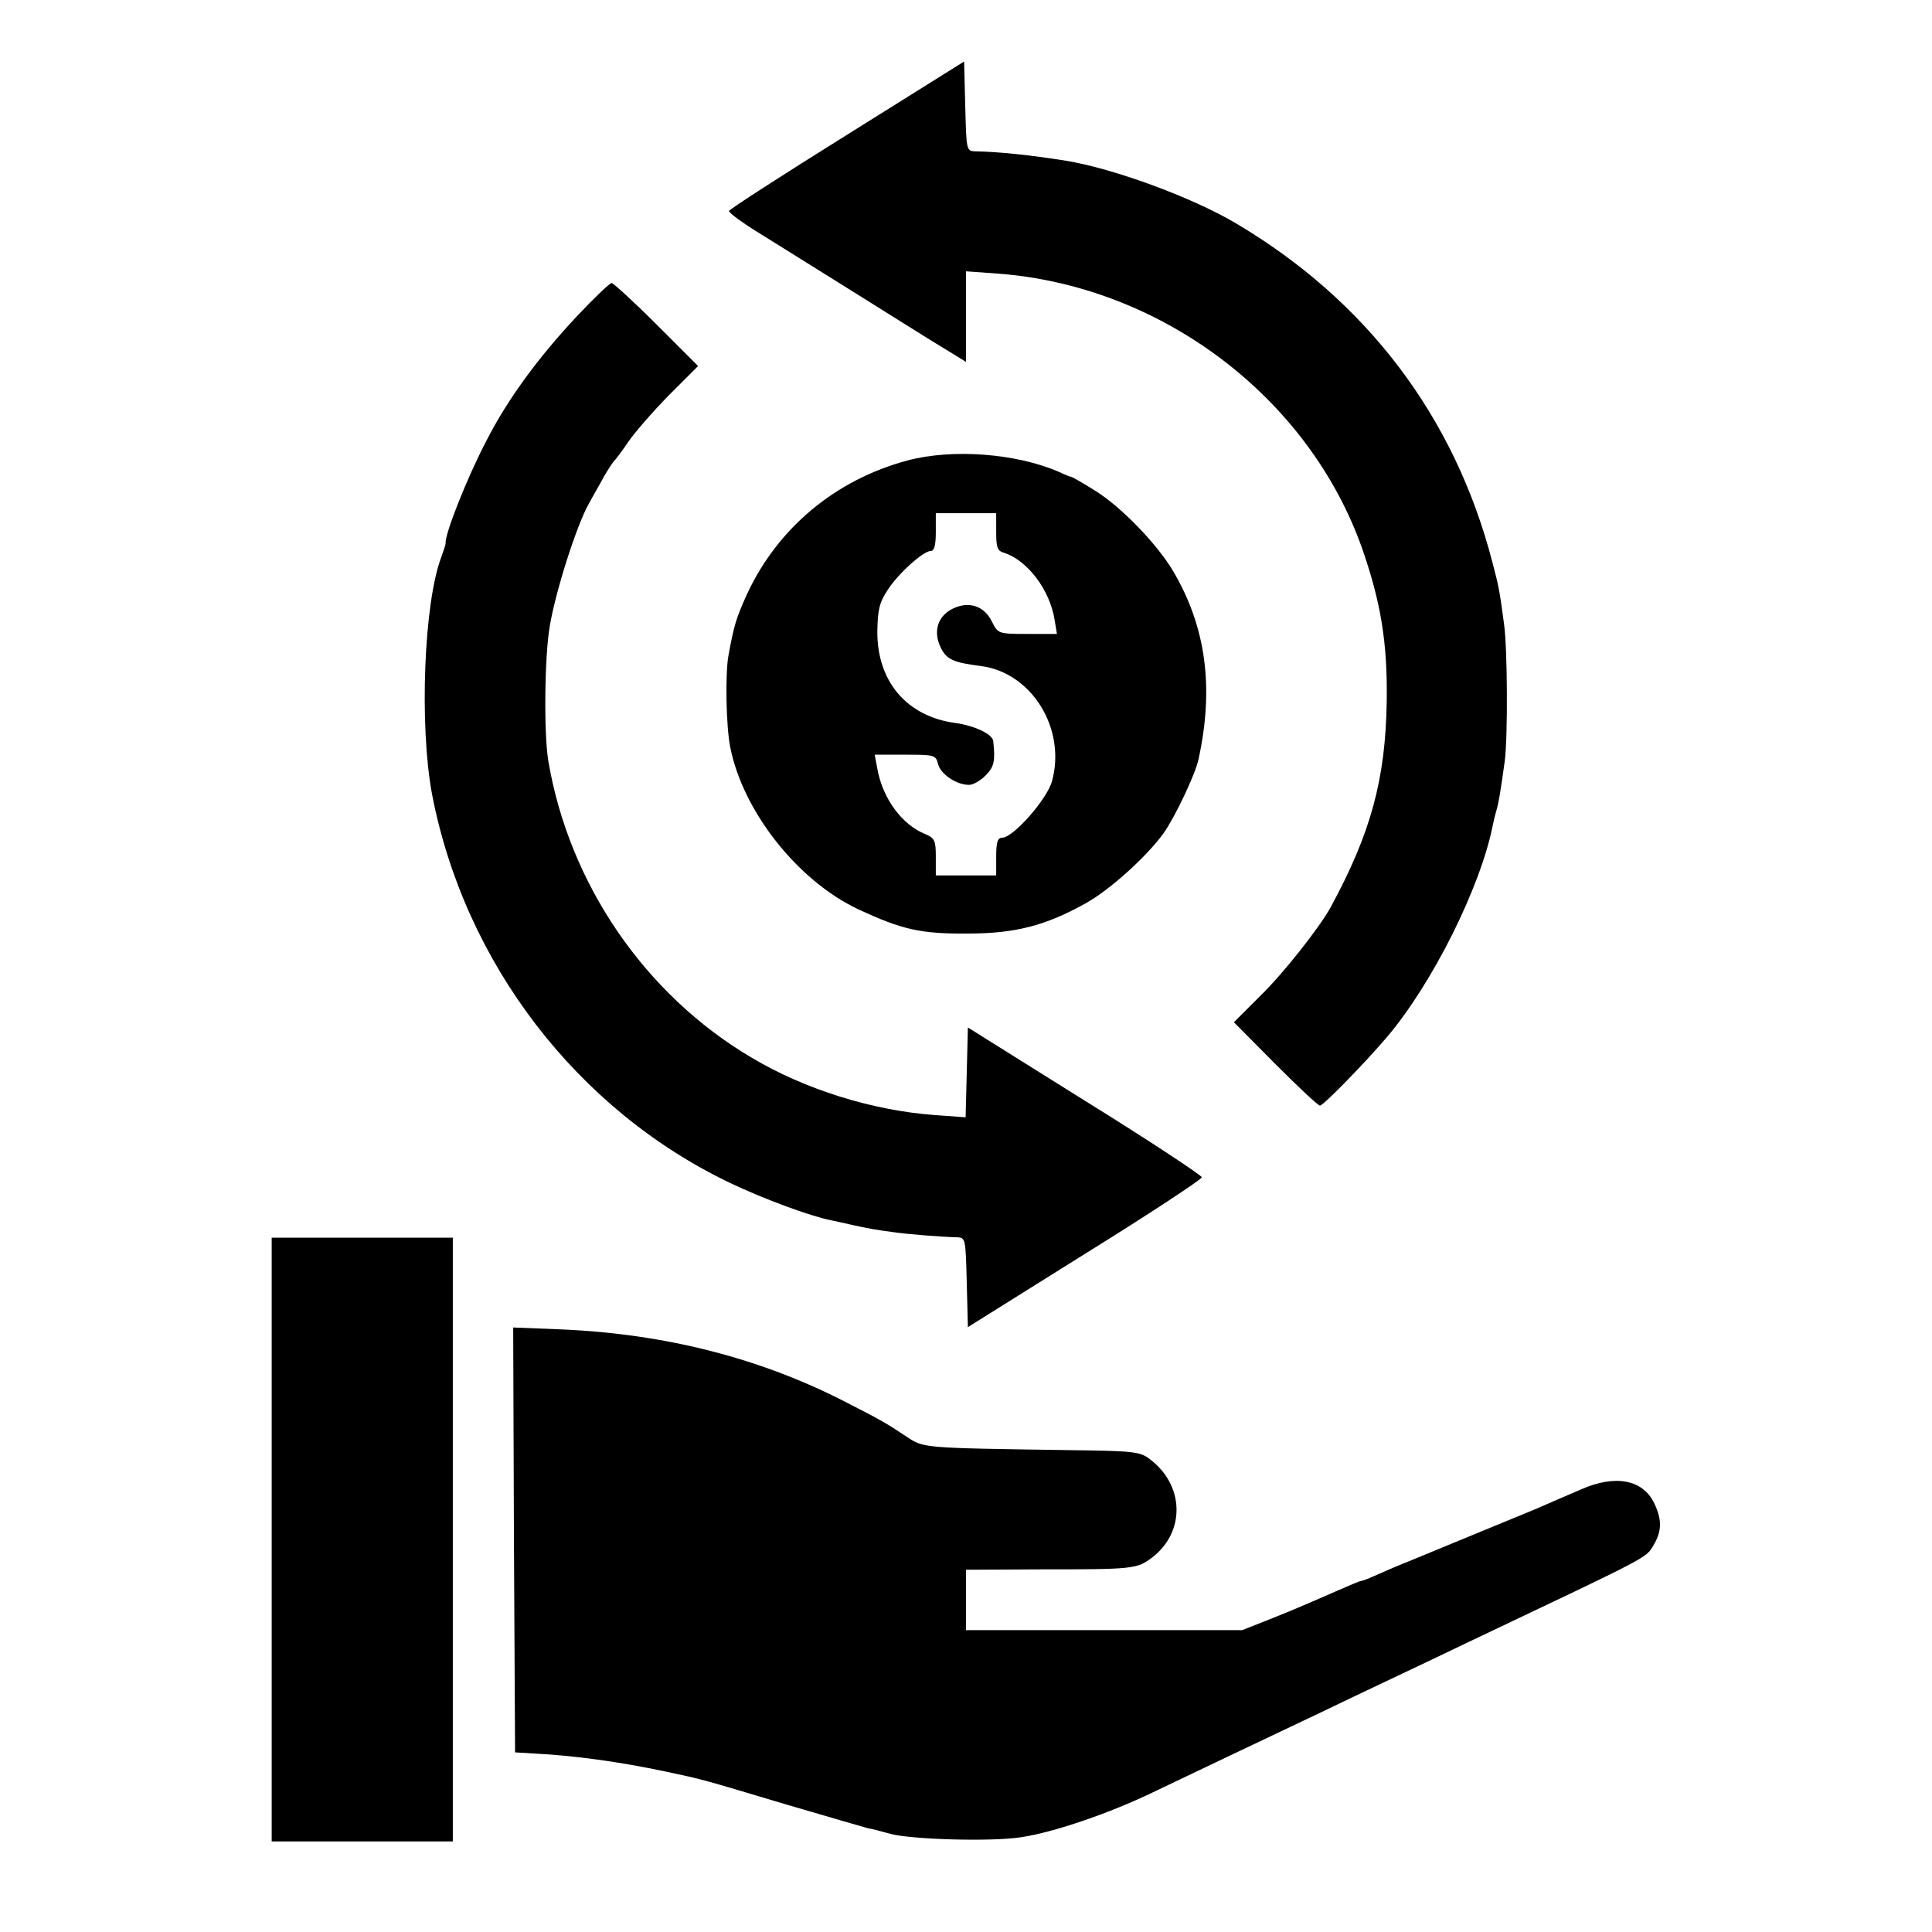
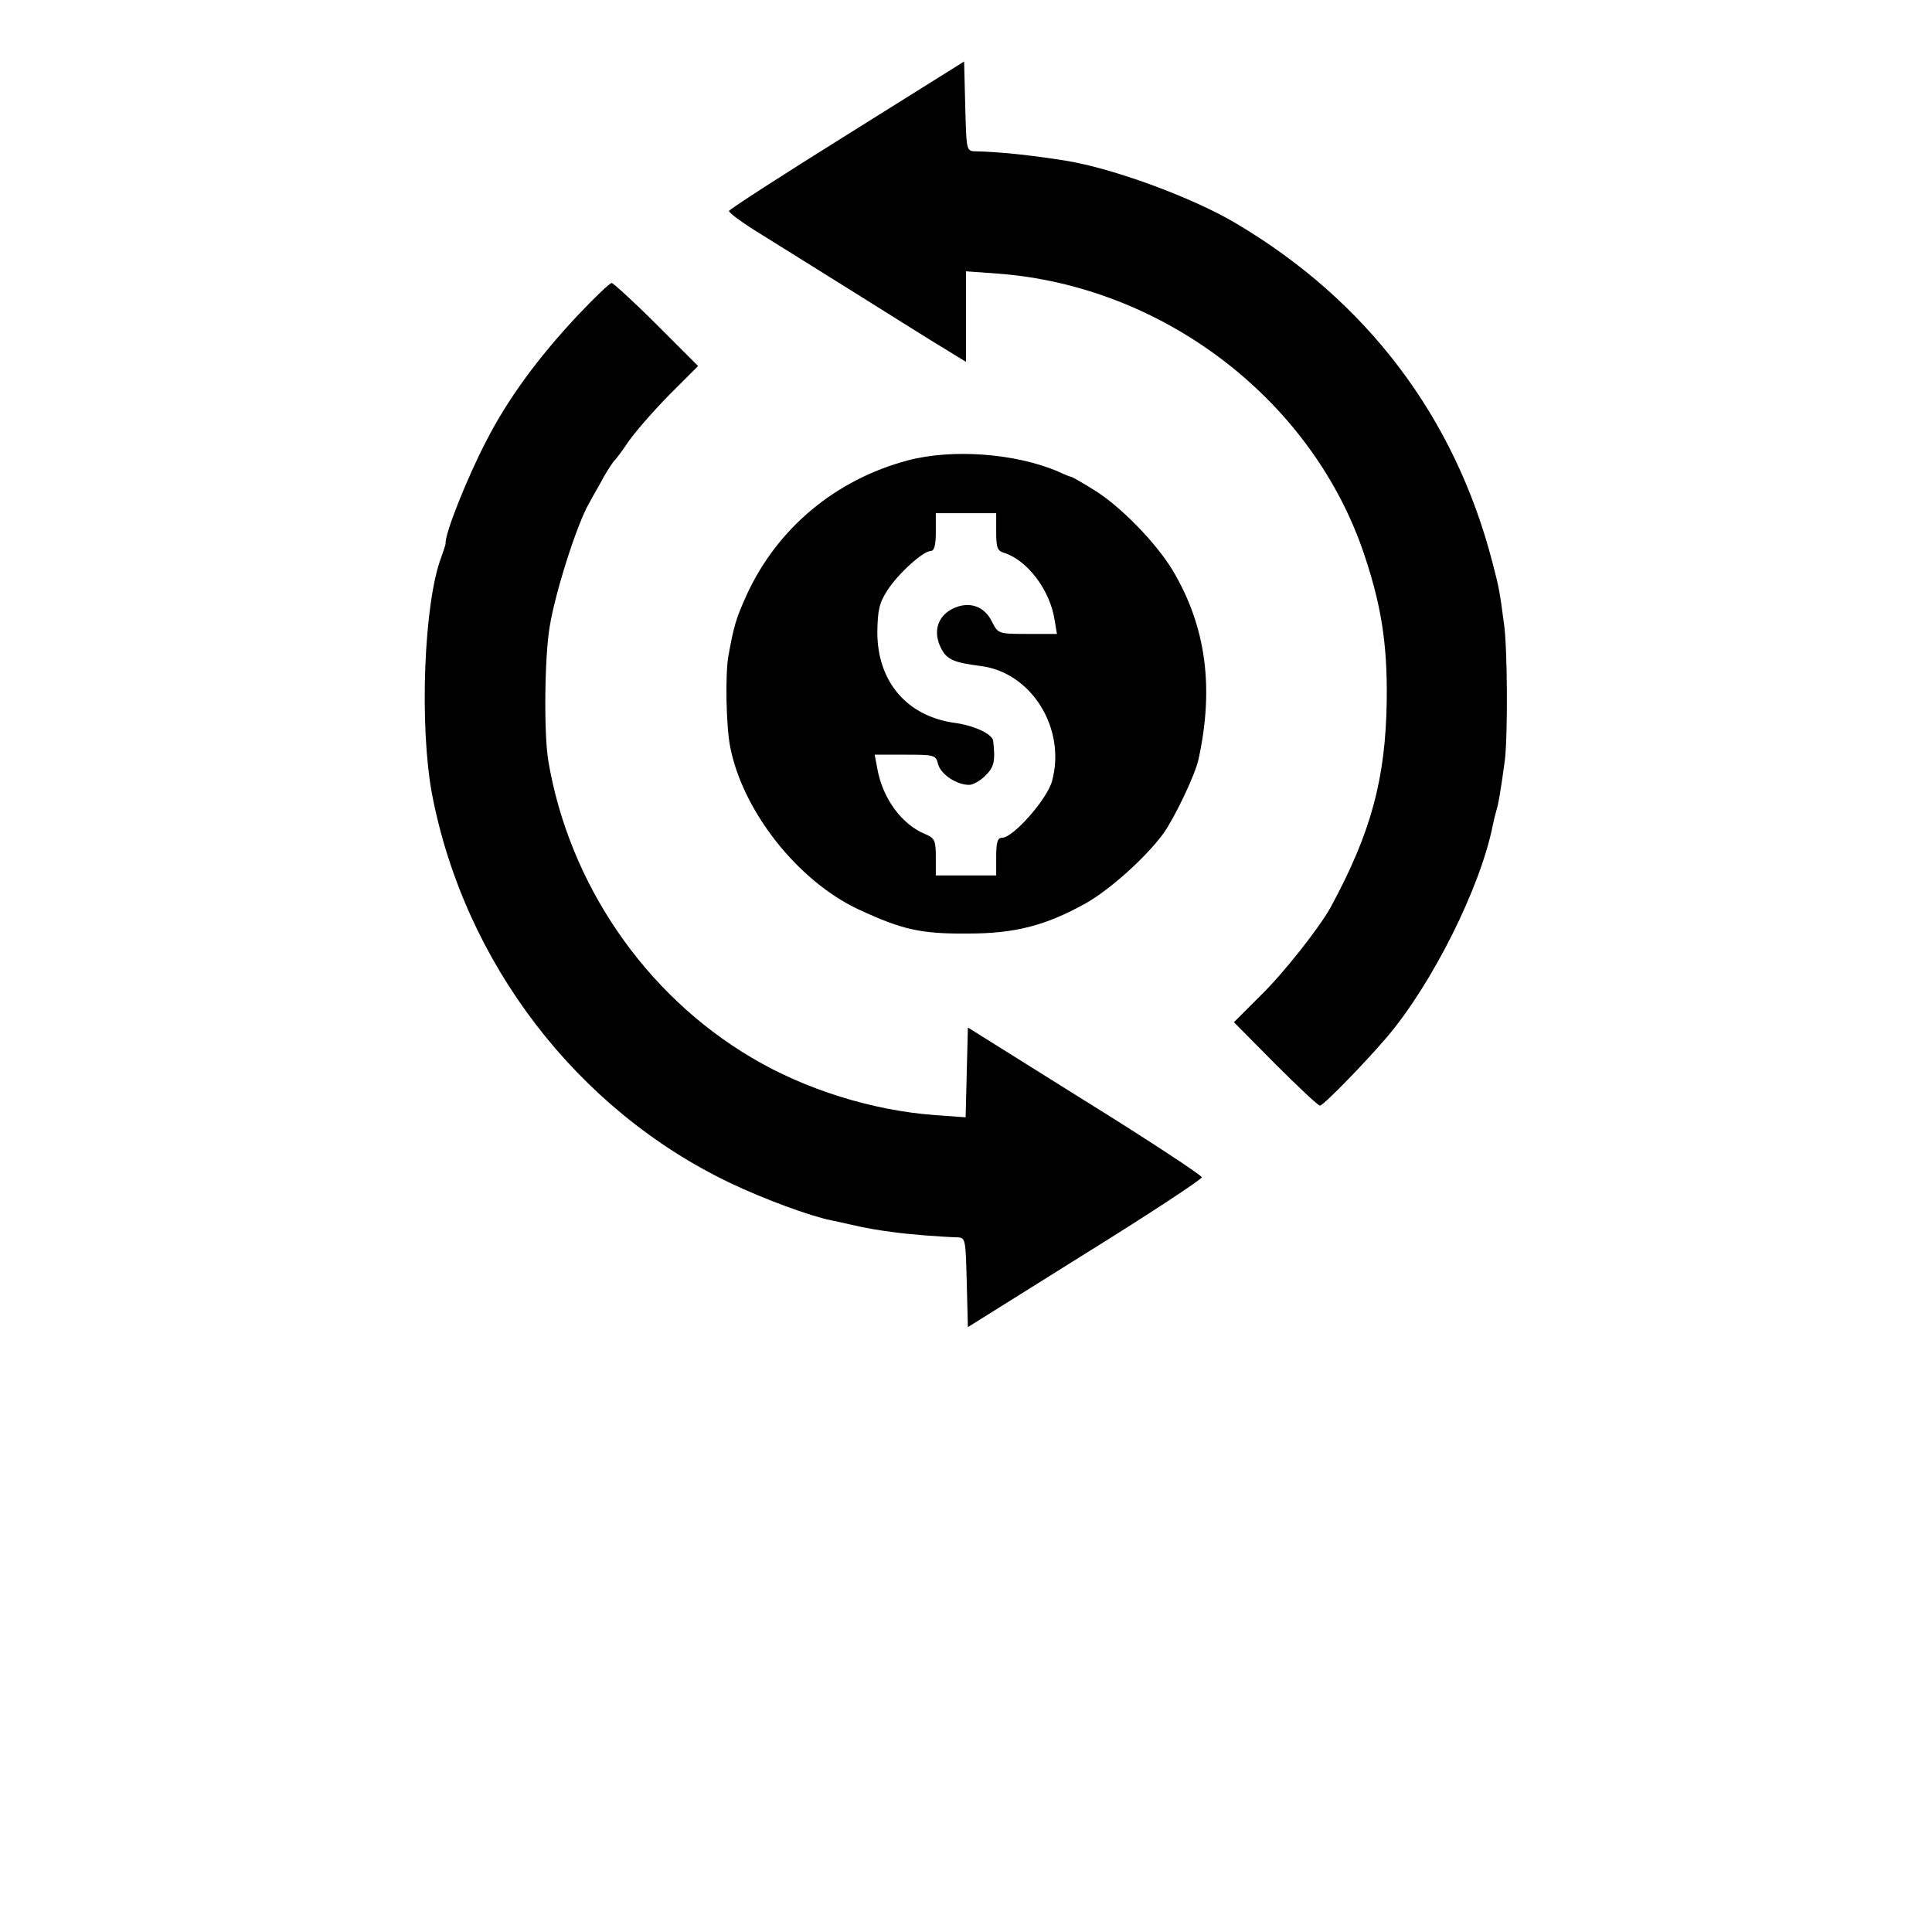
<svg xmlns="http://www.w3.org/2000/svg" version="1.0" width="512pt" height="512pt" viewBox="0 0 512 512" preserveAspectRatio="xMidYMid meet">
  <g transform="translate(0,512) scale(0.1,-0.1)" fill="#000000" stroke="none">
    <path d="M2245 4763 c-170 -106 -311 -197 -313 -202 -1 -5 39 -34 90 -65 51 -32 167 -104 258 -161 91 -57 191 -120 223 -139 l57 -35 0 120 0 120 83 -6 c434 -32 825 -327 967 -729 50 -144 67 -250 65 -403 -3 -208 -42 -351 -149 -548 -30 -54 -125 -175 -187 -235 l-69 -69 109 -110 c61 -61 114 -111 119 -111 9 0 120 114 177 181 121 142 249 399 281 562 2 10 6 27 9 37 6 19 12 54 23 135 8 65 7 296 -2 360 -12 91 -14 100 -31 165 -100 386 -334 694 -681 899 -117 69 -325 145 -449 165 -93 15 -180 24 -242 25 -22 1 -22 5 -25 119 l-3 119 -310 -194z" />
    <path d="M1528 4281 c-102 -109 -183 -219 -240 -331 -51 -98 -110 -247 -107 -270 0 -3 -5 -18 -11 -35 -47 -121 -59 -449 -25 -630 86 -447 384 -836 790 -1030 88 -42 212 -88 268 -99 15 -3 37 -8 50 -11 48 -11 74 -15 112 -20 40 -6 131 -13 172 -14 22 -1 22 -5 25 -120 l3 -118 310 194 c171 106 310 198 310 203 0 5 -139 97 -310 203 l-310 194 -3 -119 -3 -119 -82 6 c-165 12 -344 68 -485 152 -283 167 -484 461 -539 787 -12 73 -10 277 4 357 15 91 72 270 104 325 10 19 29 51 40 72 12 20 24 39 28 42 3 3 20 25 36 49 17 25 65 80 107 123 l78 78 -110 110 c-61 61 -115 110 -119 110 -5 0 -47 -40 -93 -89z" />
    <path d="M2406 3900 c-192 -51 -346 -180 -427 -356 -28 -62 -34 -81 -49 -164 -8 -48 -6 -183 5 -239 33 -170 178 -354 338 -430 118 -55 167 -66 292 -65 125 0 206 21 312 80 63 35 160 122 206 185 30 42 84 155 93 196 42 191 20 353 -68 501 -43 72 -139 171 -208 213 -30 19 -57 34 -60 35 -3 0 -18 6 -35 14 -114 49 -281 61 -399 30z m234 -189 c0 -42 3 -51 21 -56 62 -20 122 -99 134 -179 l6 -36 -78 0 c-78 0 -78 1 -94 32 -20 42 -61 56 -104 35 -41 -20 -53 -62 -31 -105 15 -30 34 -38 105 -47 135 -17 227 -166 189 -305 -13 -48 -103 -150 -132 -150 -12 0 -16 -11 -16 -50 l0 -50 -80 0 -80 0 0 49 c0 44 -3 50 -29 61 -61 25 -112 94 -126 173 l-7 37 81 0 c78 0 81 -1 87 -25 7 -27 49 -55 82 -55 11 0 30 11 44 25 23 23 26 39 20 92 -3 18 -50 40 -100 47 -128 17 -207 109 -207 241 1 59 5 77 27 111 29 45 95 104 115 104 9 0 13 16 13 50 l0 50 80 0 80 0 0 -49z" />
-     <path d="M720 1040 l0 -800 240 0 240 0 0 800 0 800 -240 0 -240 0 0 -800z" />
-     <path d="M1362 1039 l3 -563 50 -3 c104 -5 228 -22 350 -48 98 -21 88 -18 315 -86 113 -33 212 -62 220 -64 8 -1 35 -8 60 -15 57 -15 266 -21 345 -9 88 13 236 64 350 119 105 50 274 131 435 207 52 25 140 67 195 93 55 26 150 71 210 100 482 229 466 220 487 255 22 37 23 67 2 111 -30 63 -103 77 -194 37 -19 -8 -48 -21 -65 -28 -16 -7 -41 -18 -55 -24 -25 -10 -223 -92 -335 -138 -33 -13 -74 -31 -92 -39 -17 -8 -34 -14 -37 -14 -3 0 -31 -12 -63 -26 -94 -41 -115 -50 -185 -78 l-66 -26 -366 0 -366 0 0 80 0 80 198 1 c248 0 255 1 296 32 88 68 85 192 -8 261 -25 19 -43 21 -214 23 -398 6 -383 5 -433 38 -48 32 -63 41 -159 90 -226 116 -476 180 -753 192 l-127 5 2 -563z" />
  </g>
</svg>